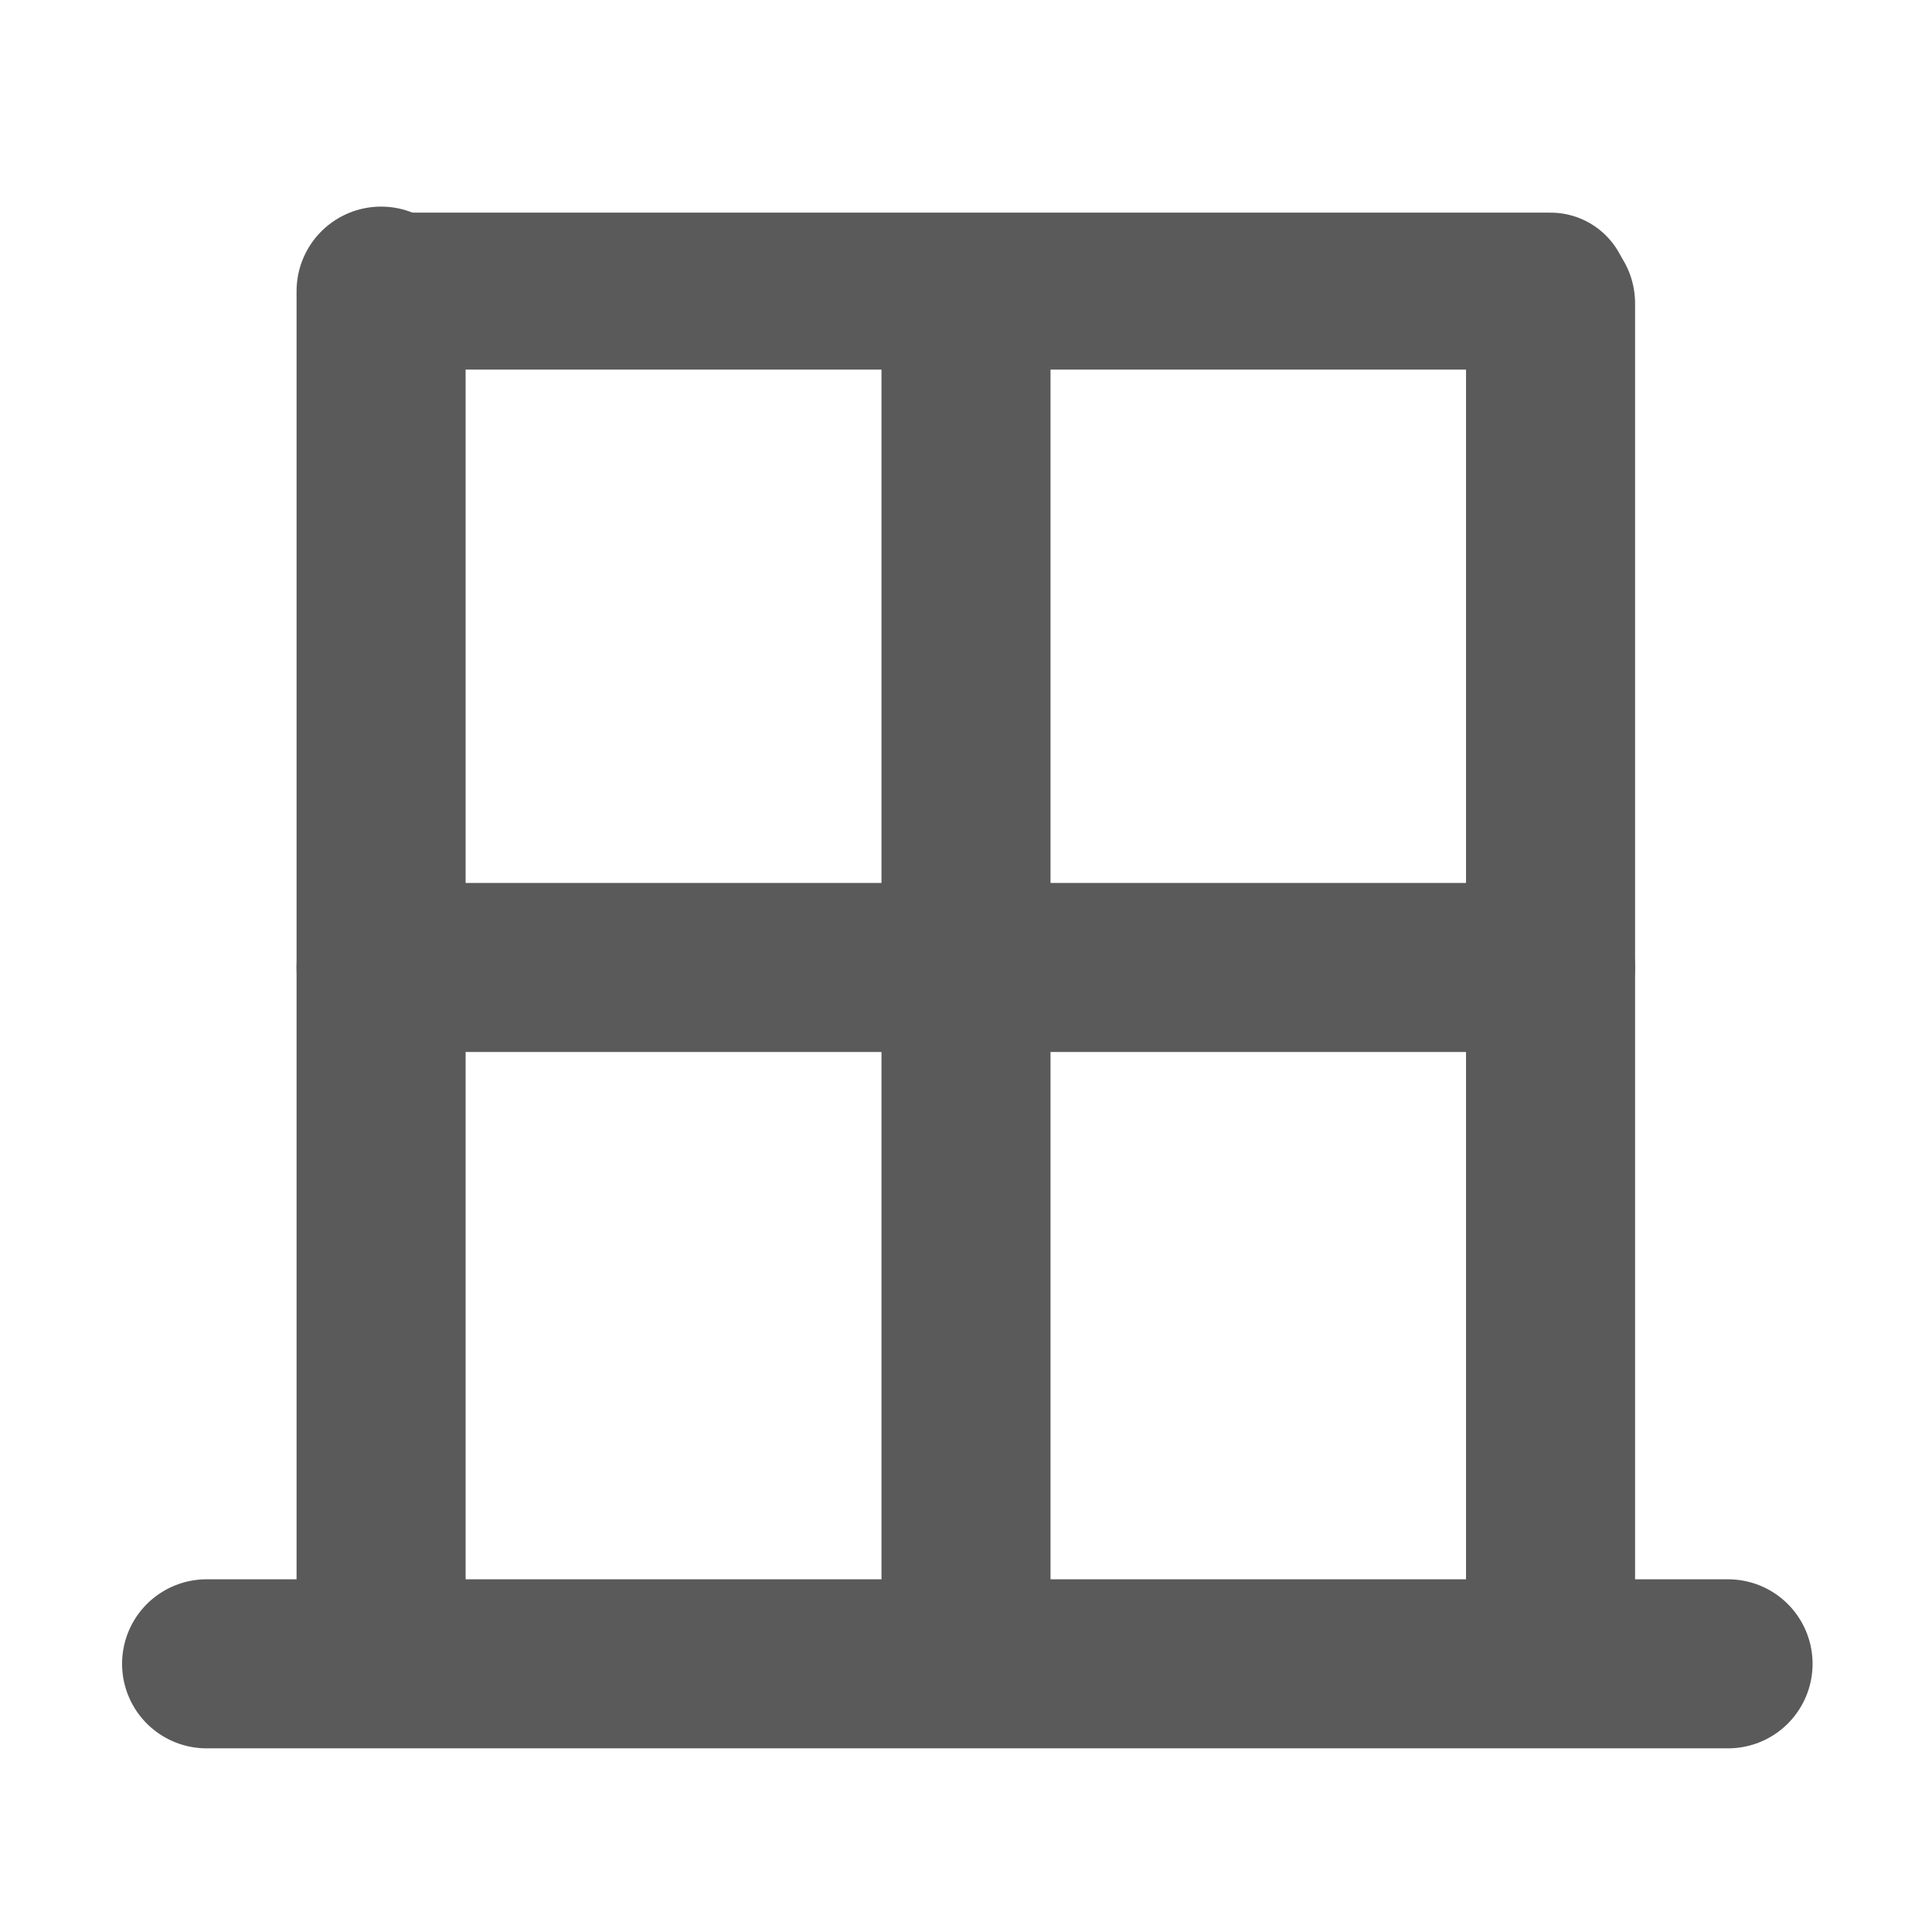
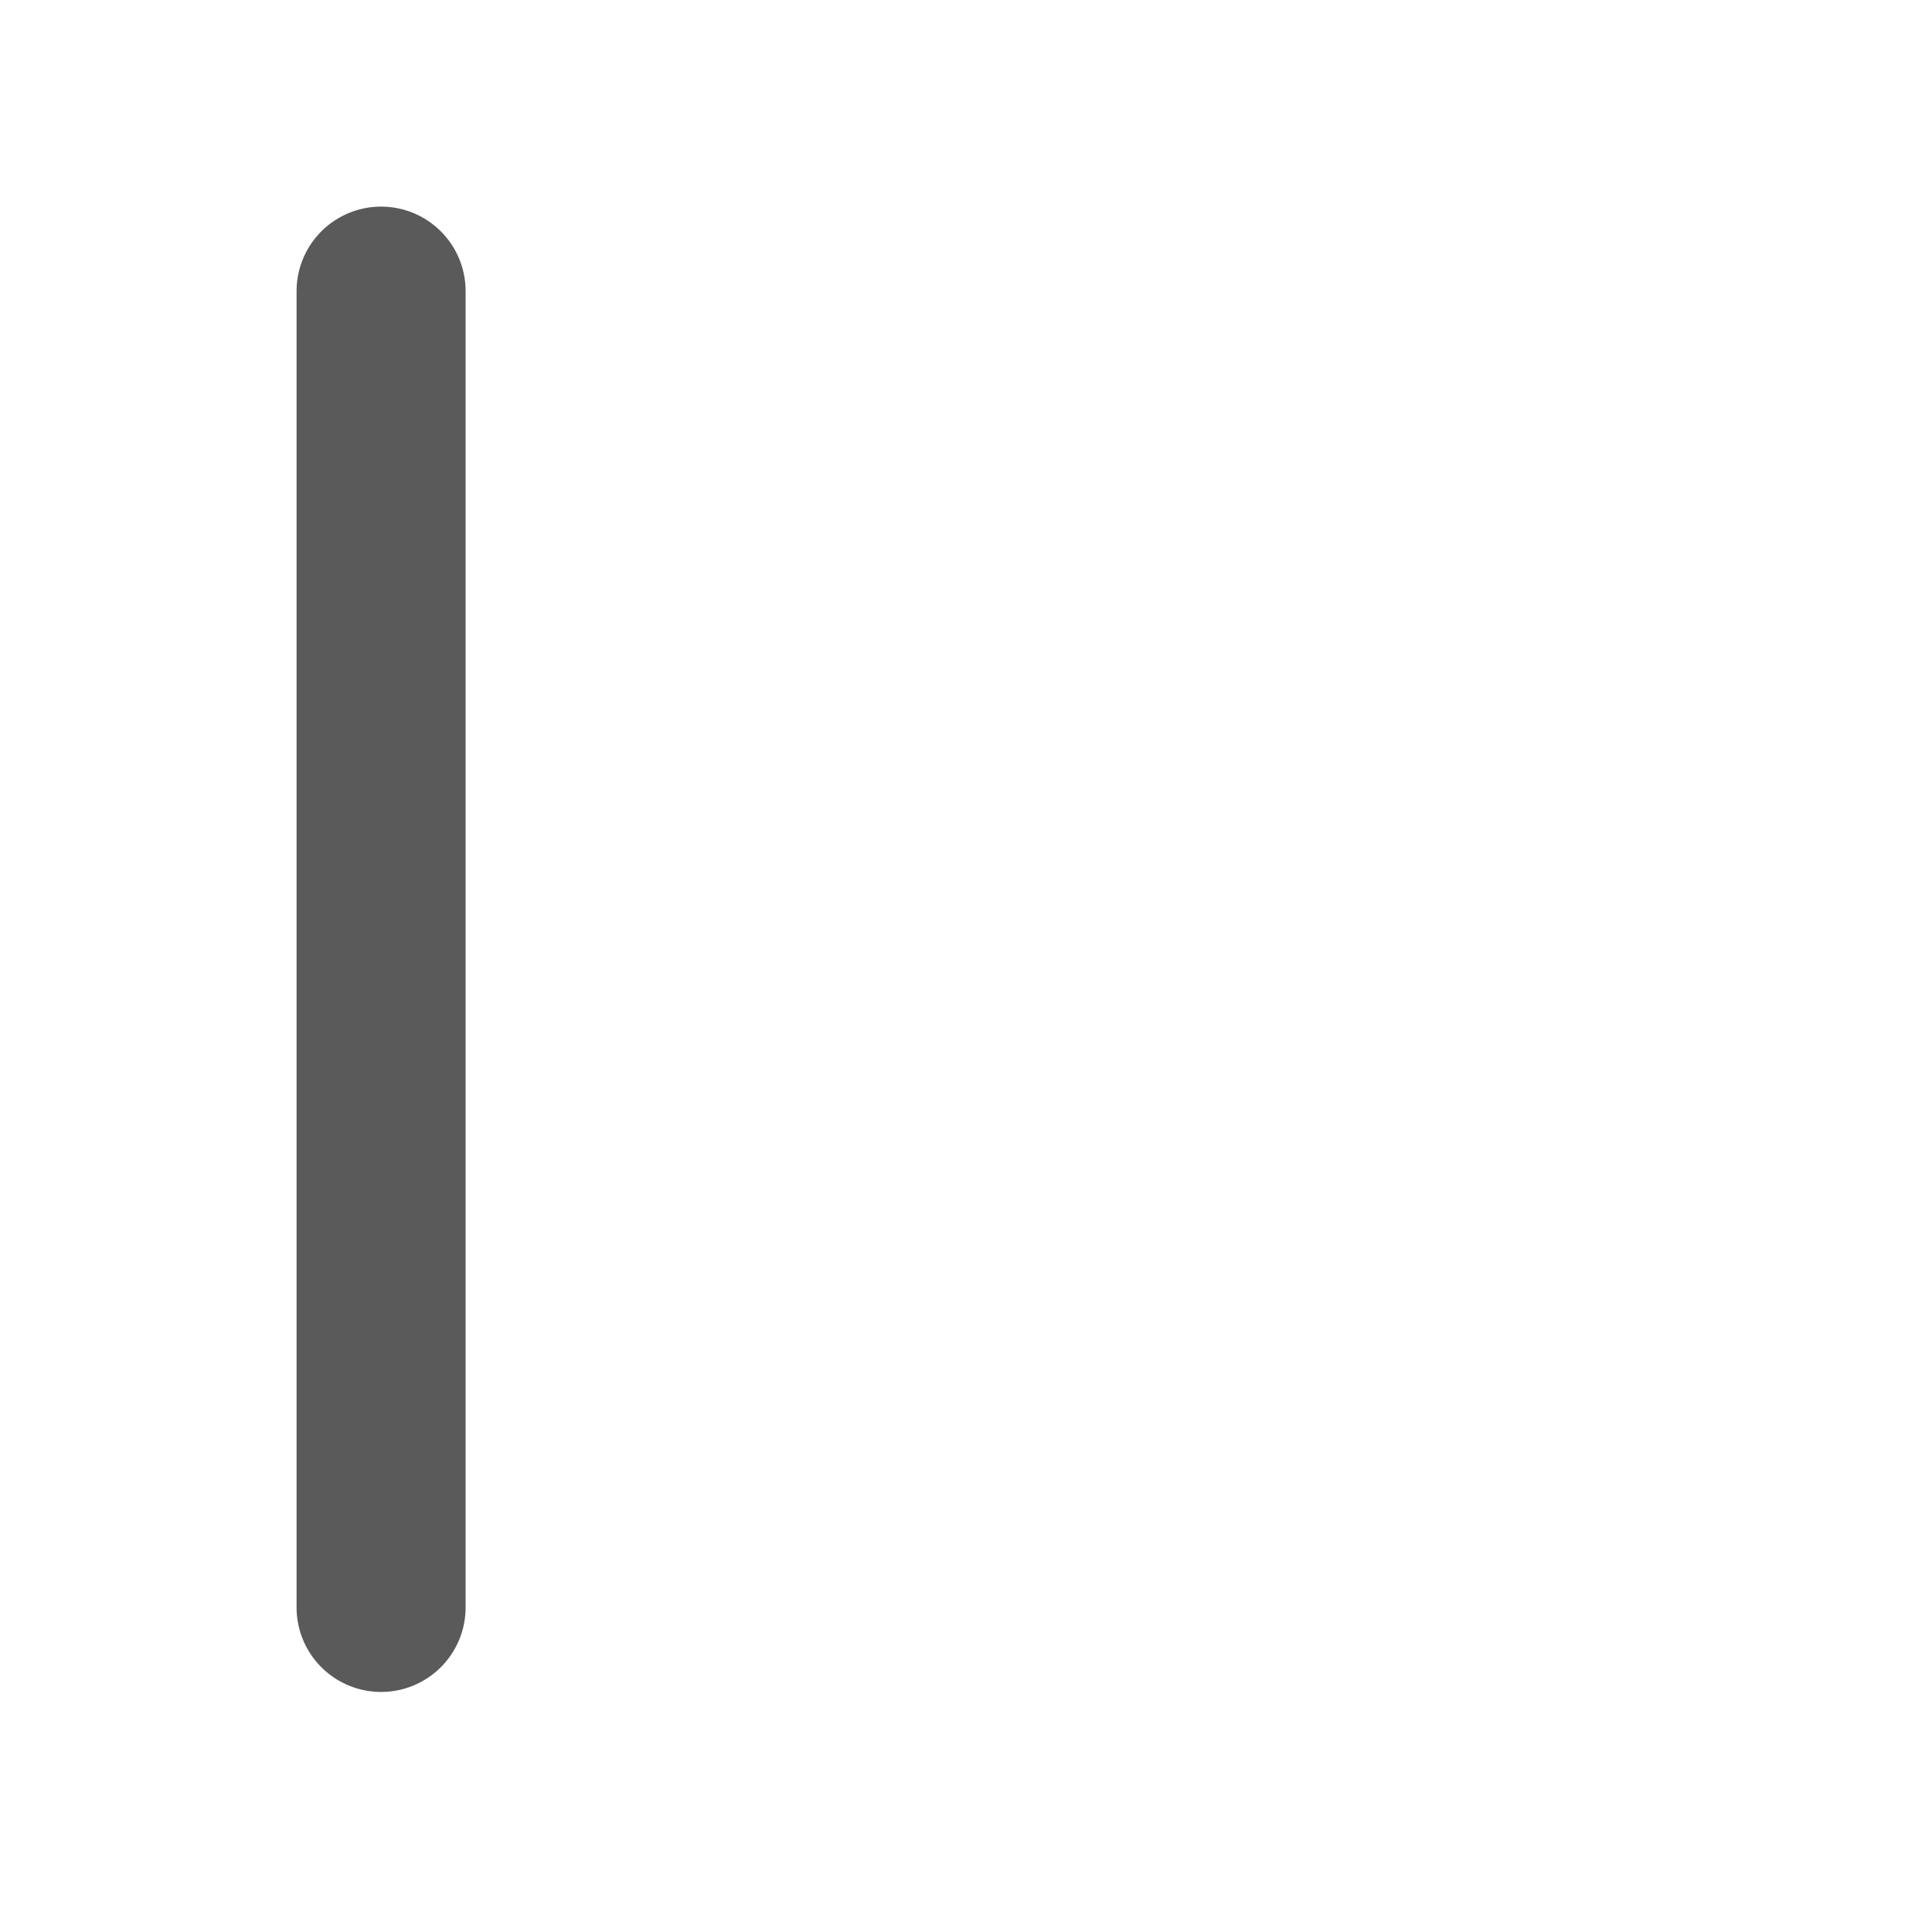
<svg xmlns="http://www.w3.org/2000/svg" width="16" height="16" viewBox="0 0 16 16" fill="none">
-   <path d="M3.156 2.411L12.841 2.411" stroke="#5A5A5A" stroke-width="1.3" stroke-linecap="round" />
-   <path d="M3.156 8.012L12.841 8.012" stroke="#5A5A5A" stroke-width="1.4" stroke-linecap="round" />
  <path d="M3.156 13.312L3.156 2.411" stroke="#5A5A5A" stroke-width="1.4" stroke-linecap="round" />
-   <path d="M8 13.312L8 2.512" stroke="#5A5A5A" stroke-width="1.4" stroke-linecap="round" />
-   <path d="M12.841 13.312L12.841 2.512" stroke="#5A5A5A" stroke-width="1.4" stroke-linecap="round" />
-   <path d="M14.311 13.779L1.711 13.779" stroke="#5A5A5A" stroke-width="1.4" stroke-linecap="round" />
</svg>